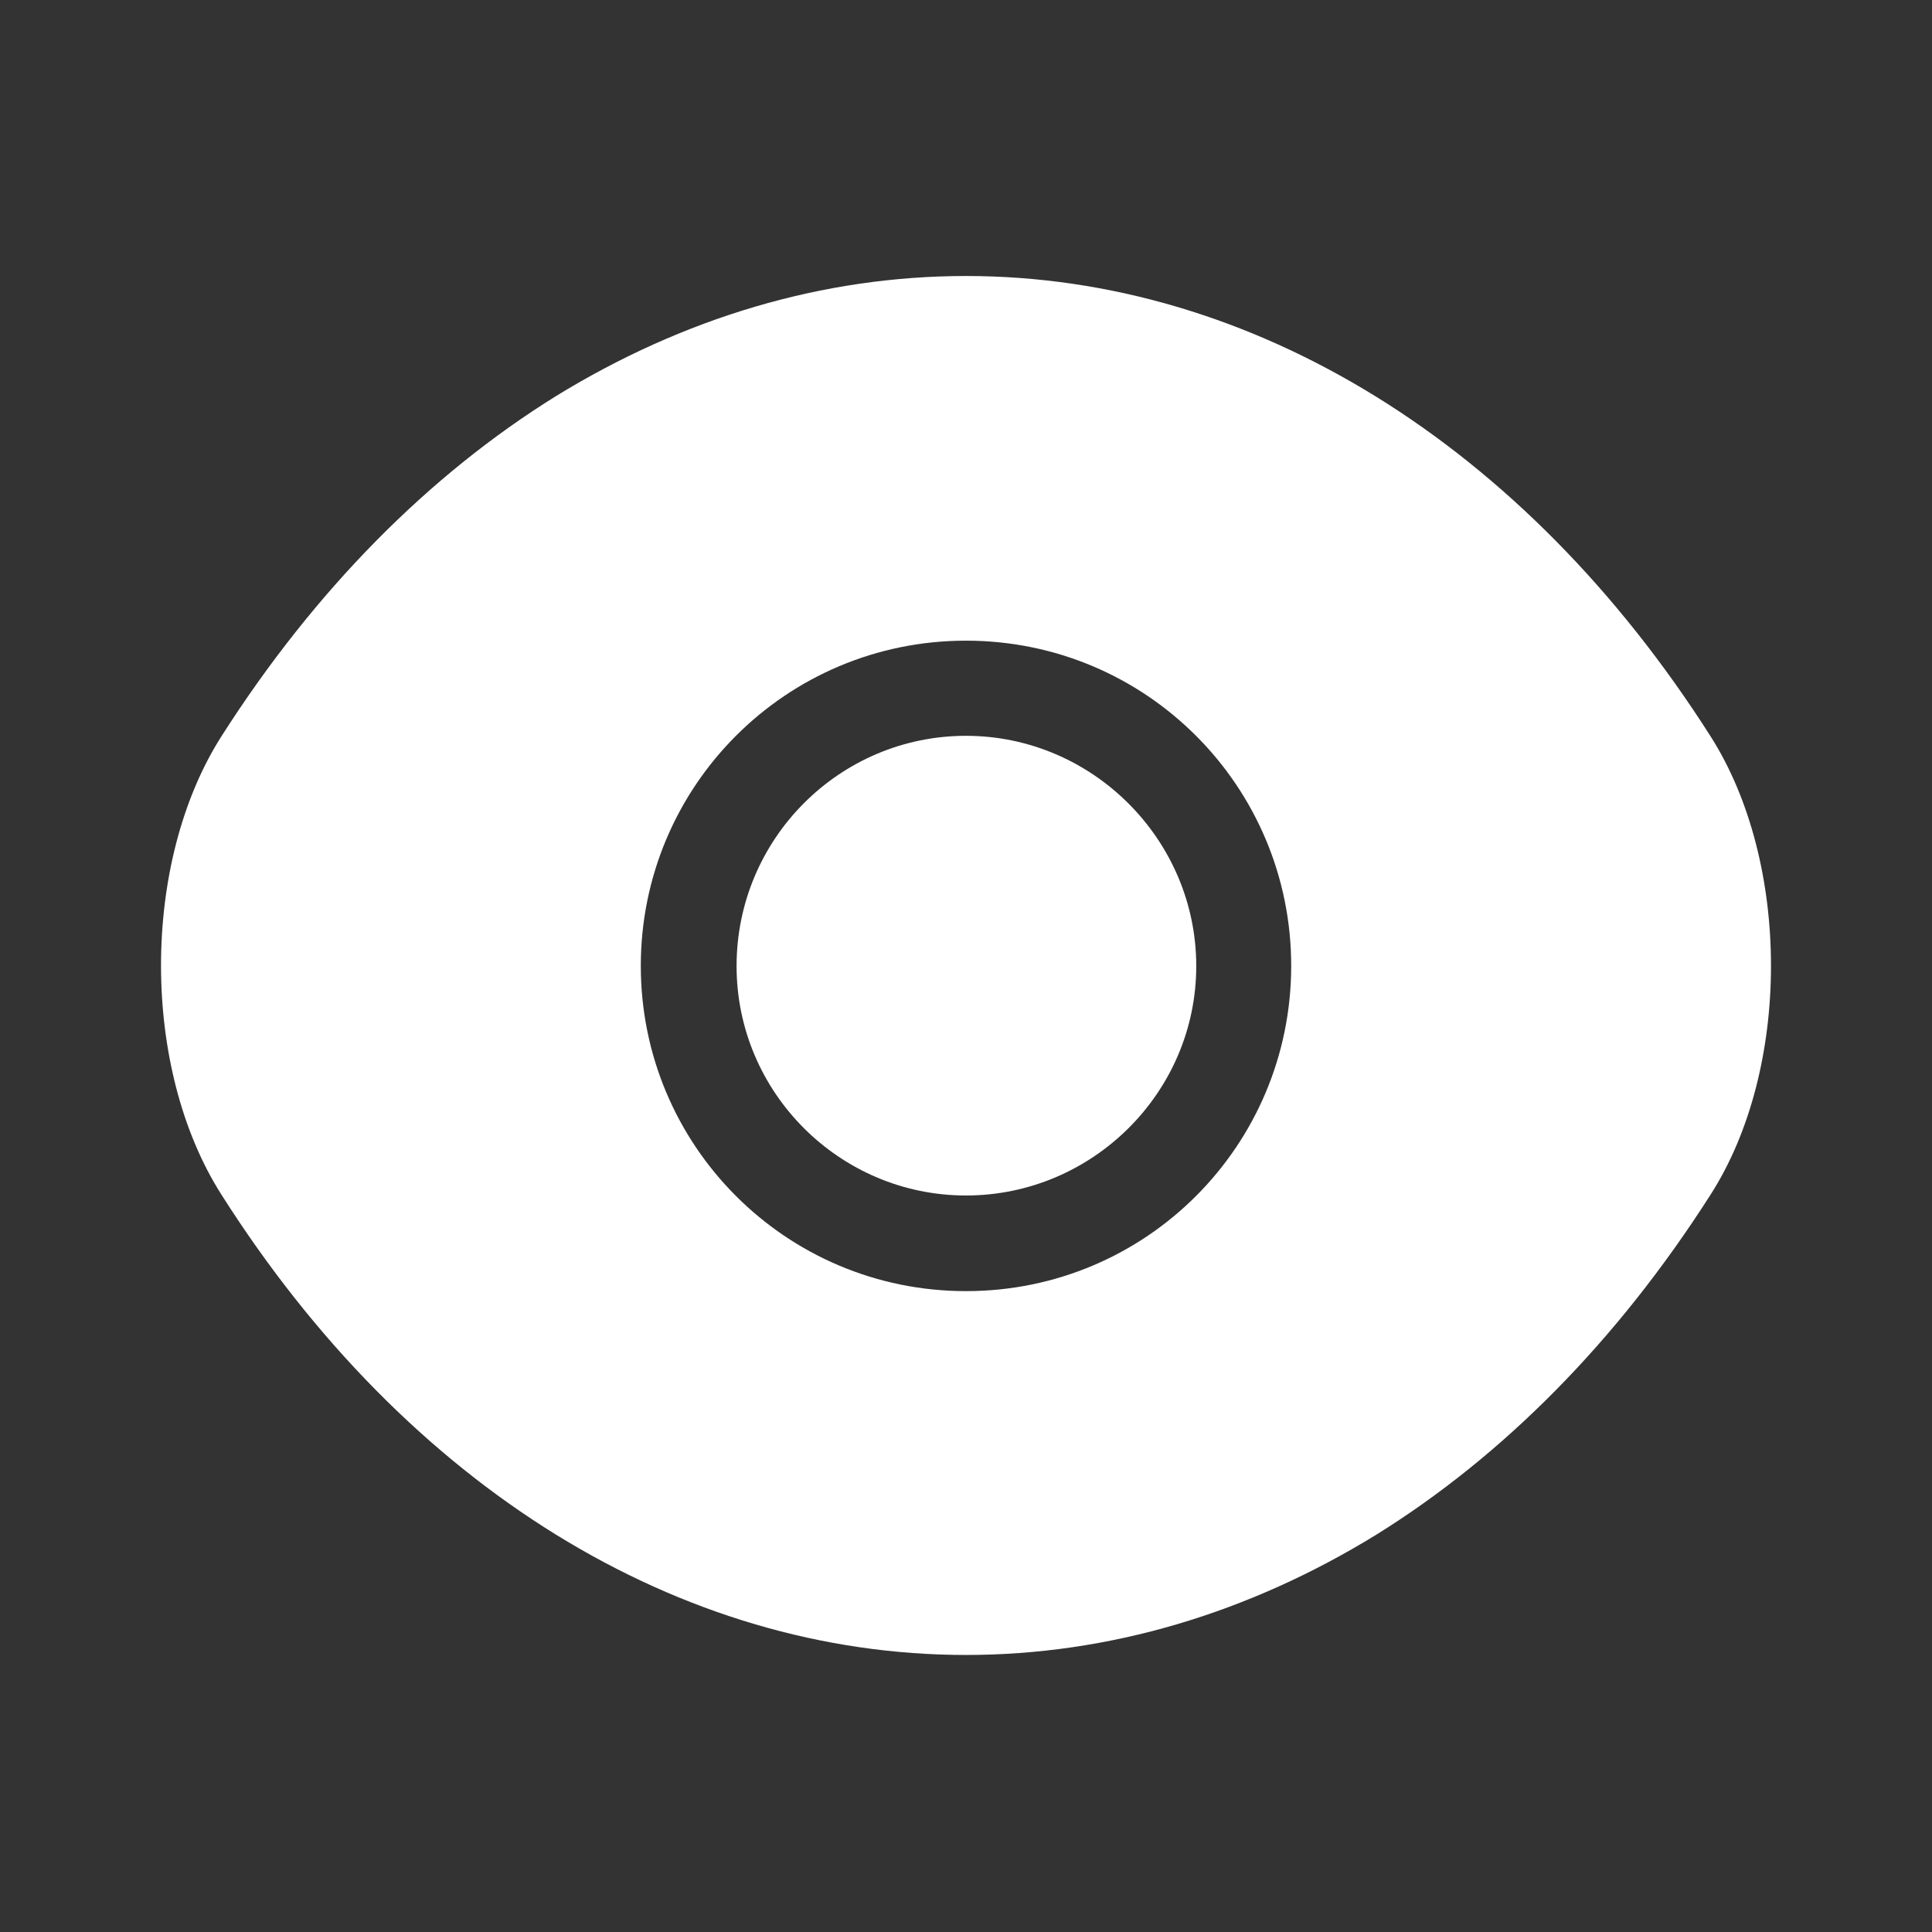
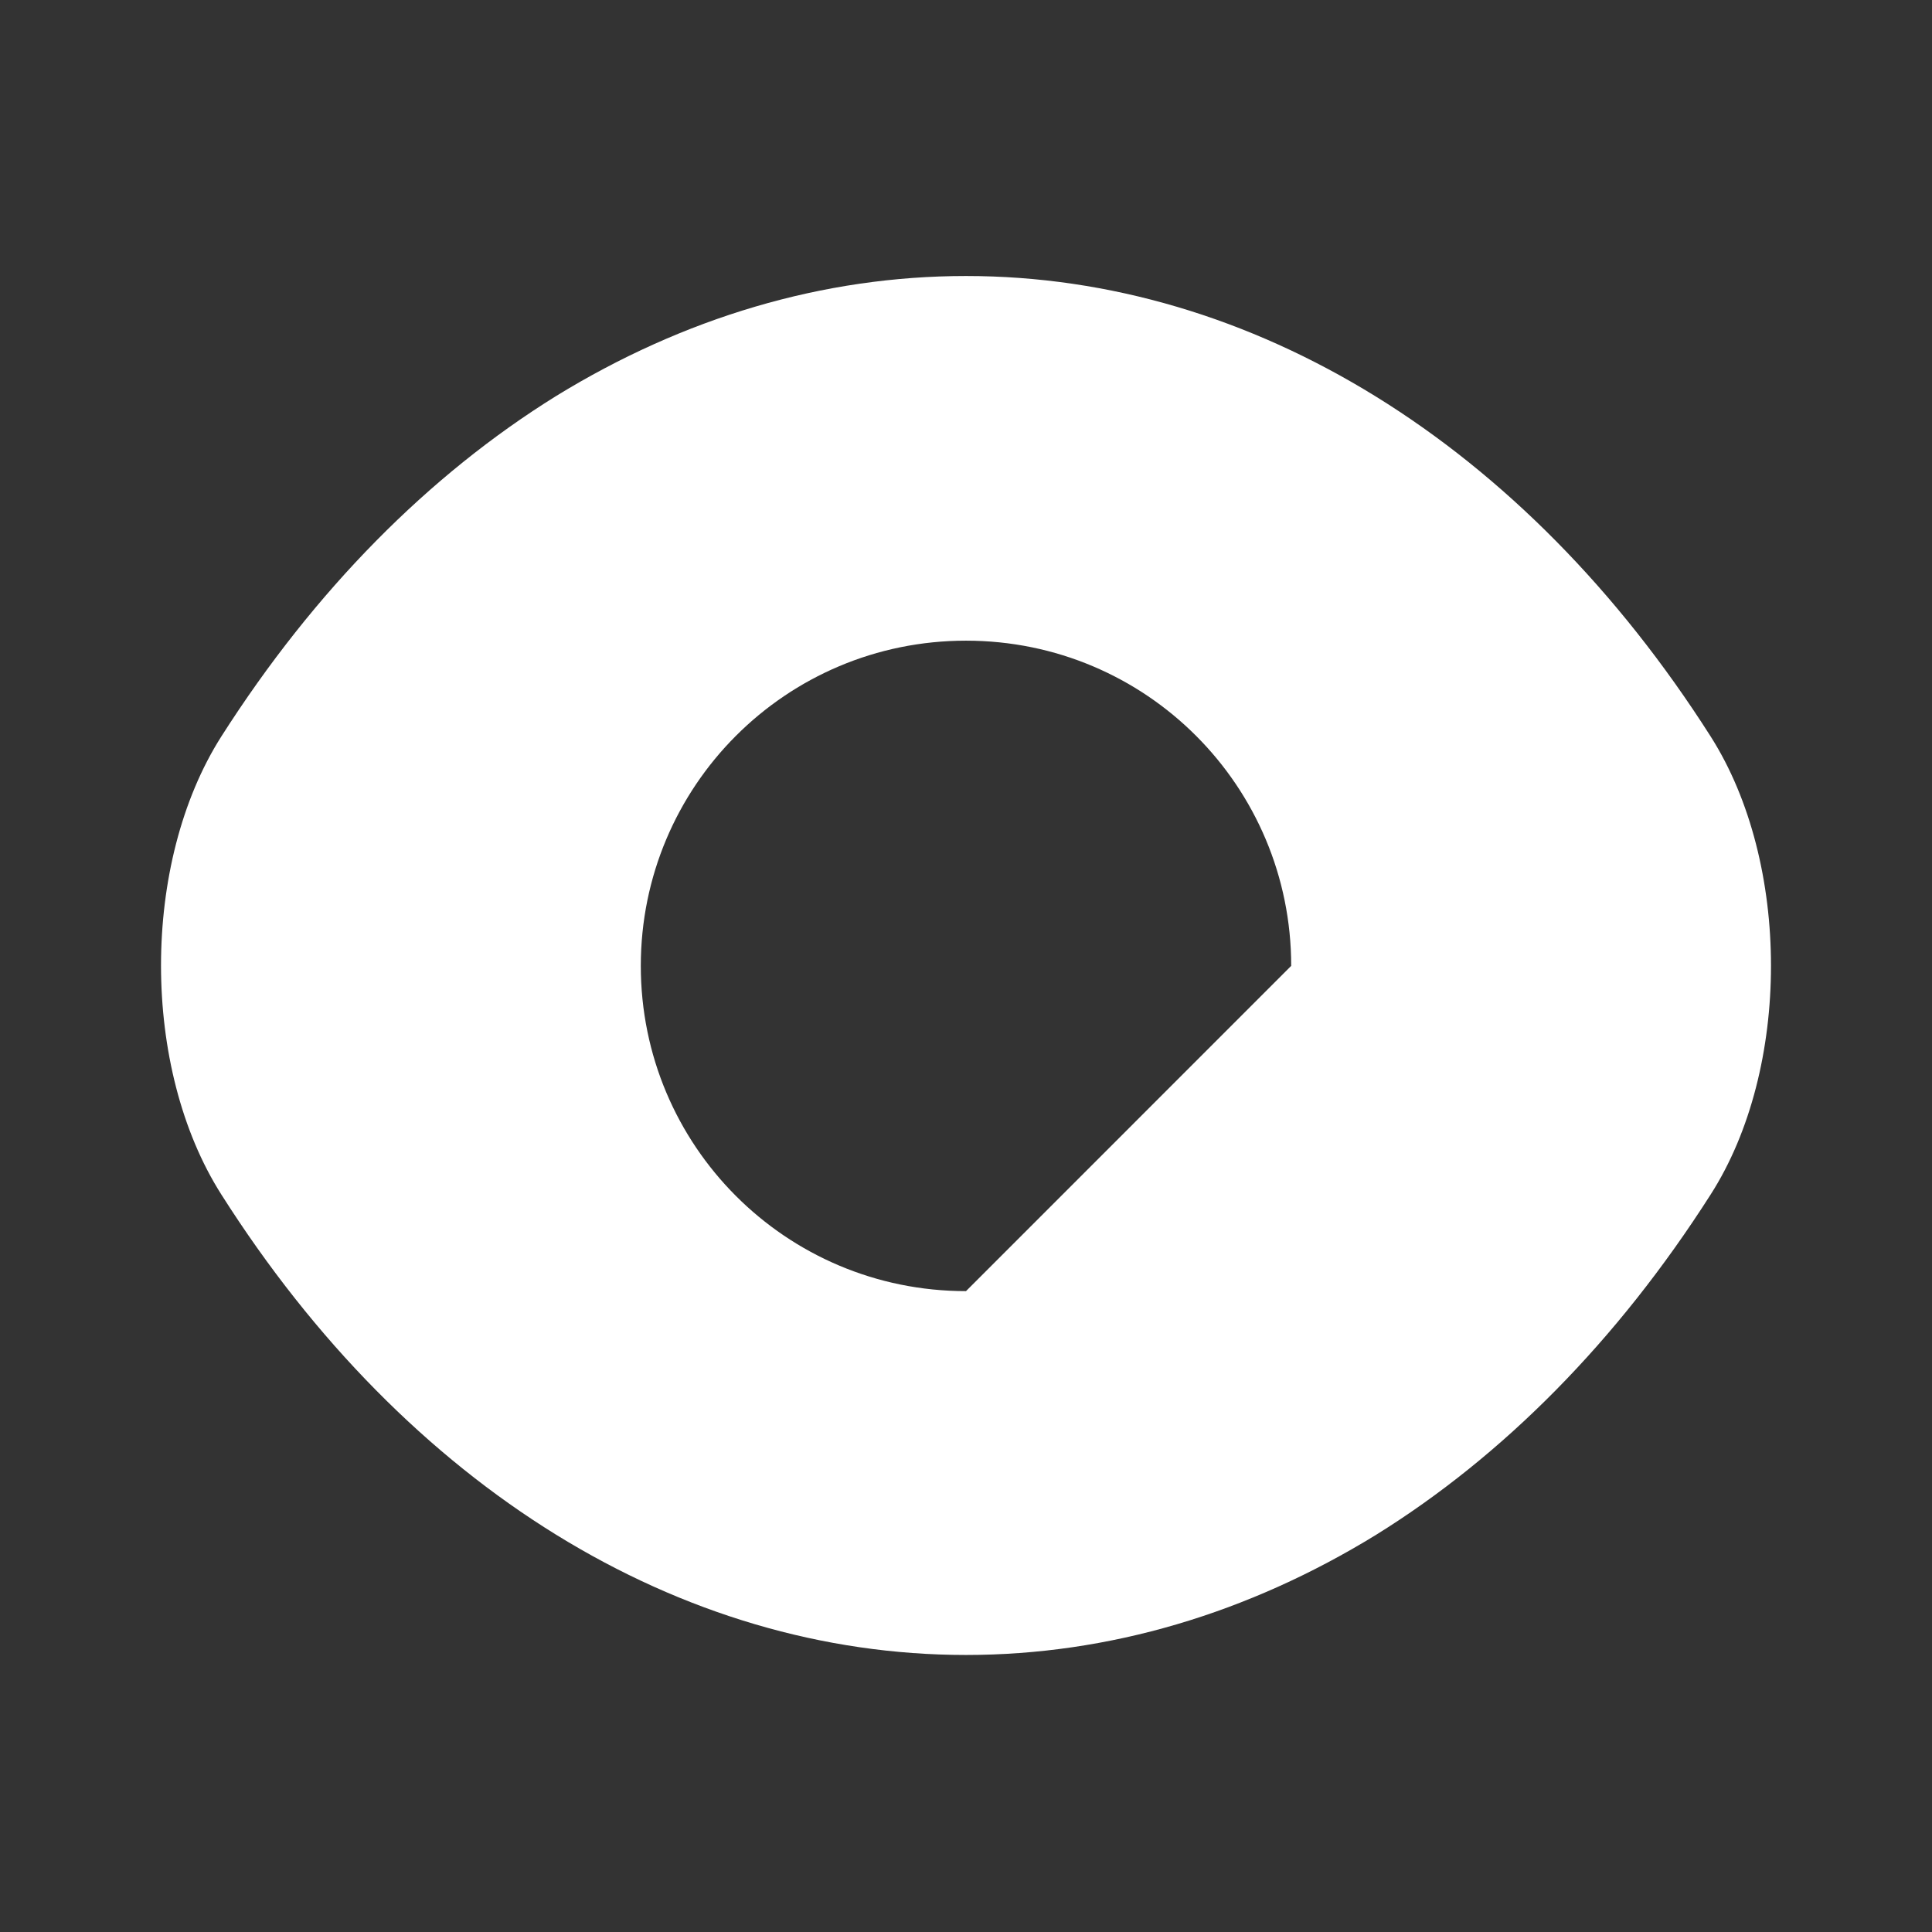
<svg xmlns="http://www.w3.org/2000/svg" width="28" height="28" viewBox="0 0 28 28" fill="none">
  <rect x="0" y="0" width="28" height="28" fill="#333333" stroke="none" />
-   <path d="M24.792 10.673C22.097 6.438 18.153 4 14 4C11.923 4 9.905 4.607 8.062 5.738C6.218 6.882 4.562 8.55 3.208 10.673C2.042 12.505 2.042 15.48 3.208 17.312C5.903 21.558 9.847 23.985 14 23.985C16.077 23.985 18.095 23.378 19.938 22.247C21.782 21.103 23.438 19.435 24.792 17.312C25.958 15.492 25.958 12.505 24.792 10.673ZM14 18.712C11.387 18.712 9.287 16.6 9.287 13.998C9.287 11.397 11.387 9.285 14 9.285C16.613 9.285 18.713 11.397 18.713 13.998C18.713 16.6 16.613 18.712 14 18.712Z" fill="white" />
-   <path d="M14 10.664C12.168 10.664 10.675 12.157 10.675 14.001C10.675 15.832 12.168 17.326 14 17.326C15.832 17.326 17.337 15.832 17.337 14.001C17.337 12.169 15.832 10.664 14 10.664Z" fill="white" />
+   <path d="M24.792 10.673C22.097 6.438 18.153 4 14 4C11.923 4 9.905 4.607 8.062 5.738C6.218 6.882 4.562 8.55 3.208 10.673C2.042 12.505 2.042 15.48 3.208 17.312C5.903 21.558 9.847 23.985 14 23.985C16.077 23.985 18.095 23.378 19.938 22.247C21.782 21.103 23.438 19.435 24.792 17.312C25.958 15.492 25.958 12.505 24.792 10.673ZM14 18.712C11.387 18.712 9.287 16.6 9.287 13.998C9.287 11.397 11.387 9.285 14 9.285C16.613 9.285 18.713 11.397 18.713 13.998Z" fill="white" />
</svg>